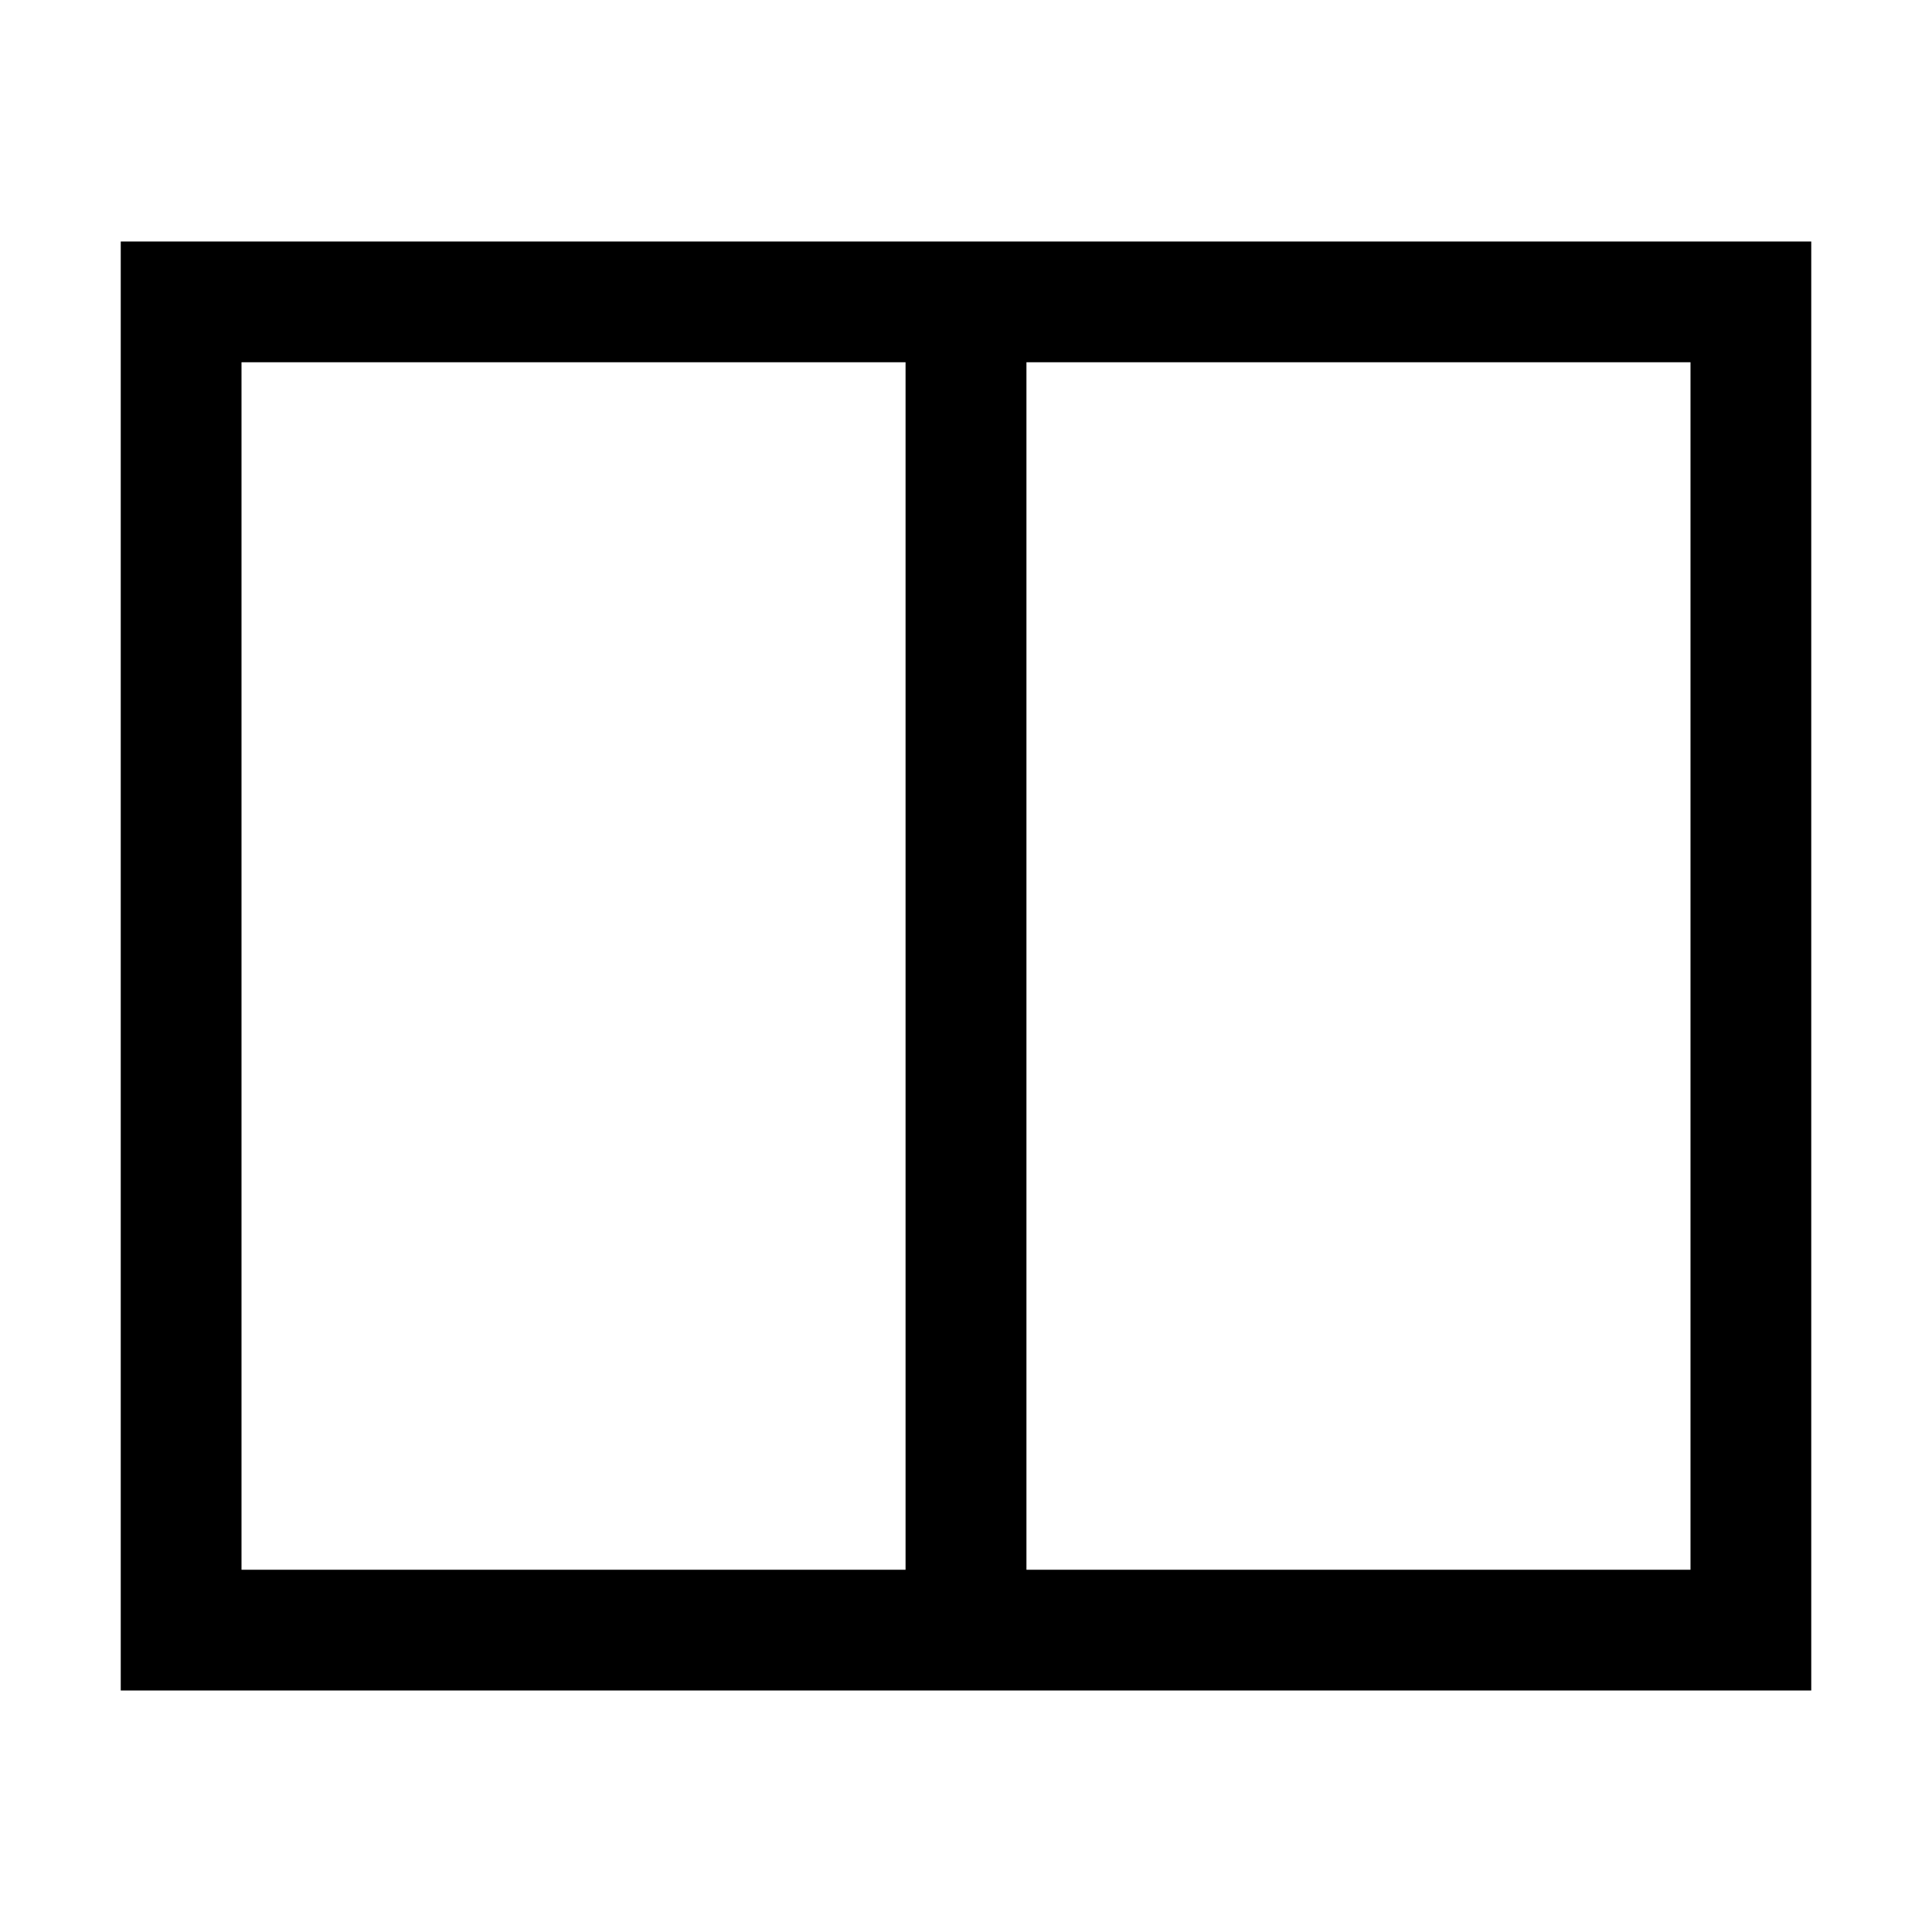
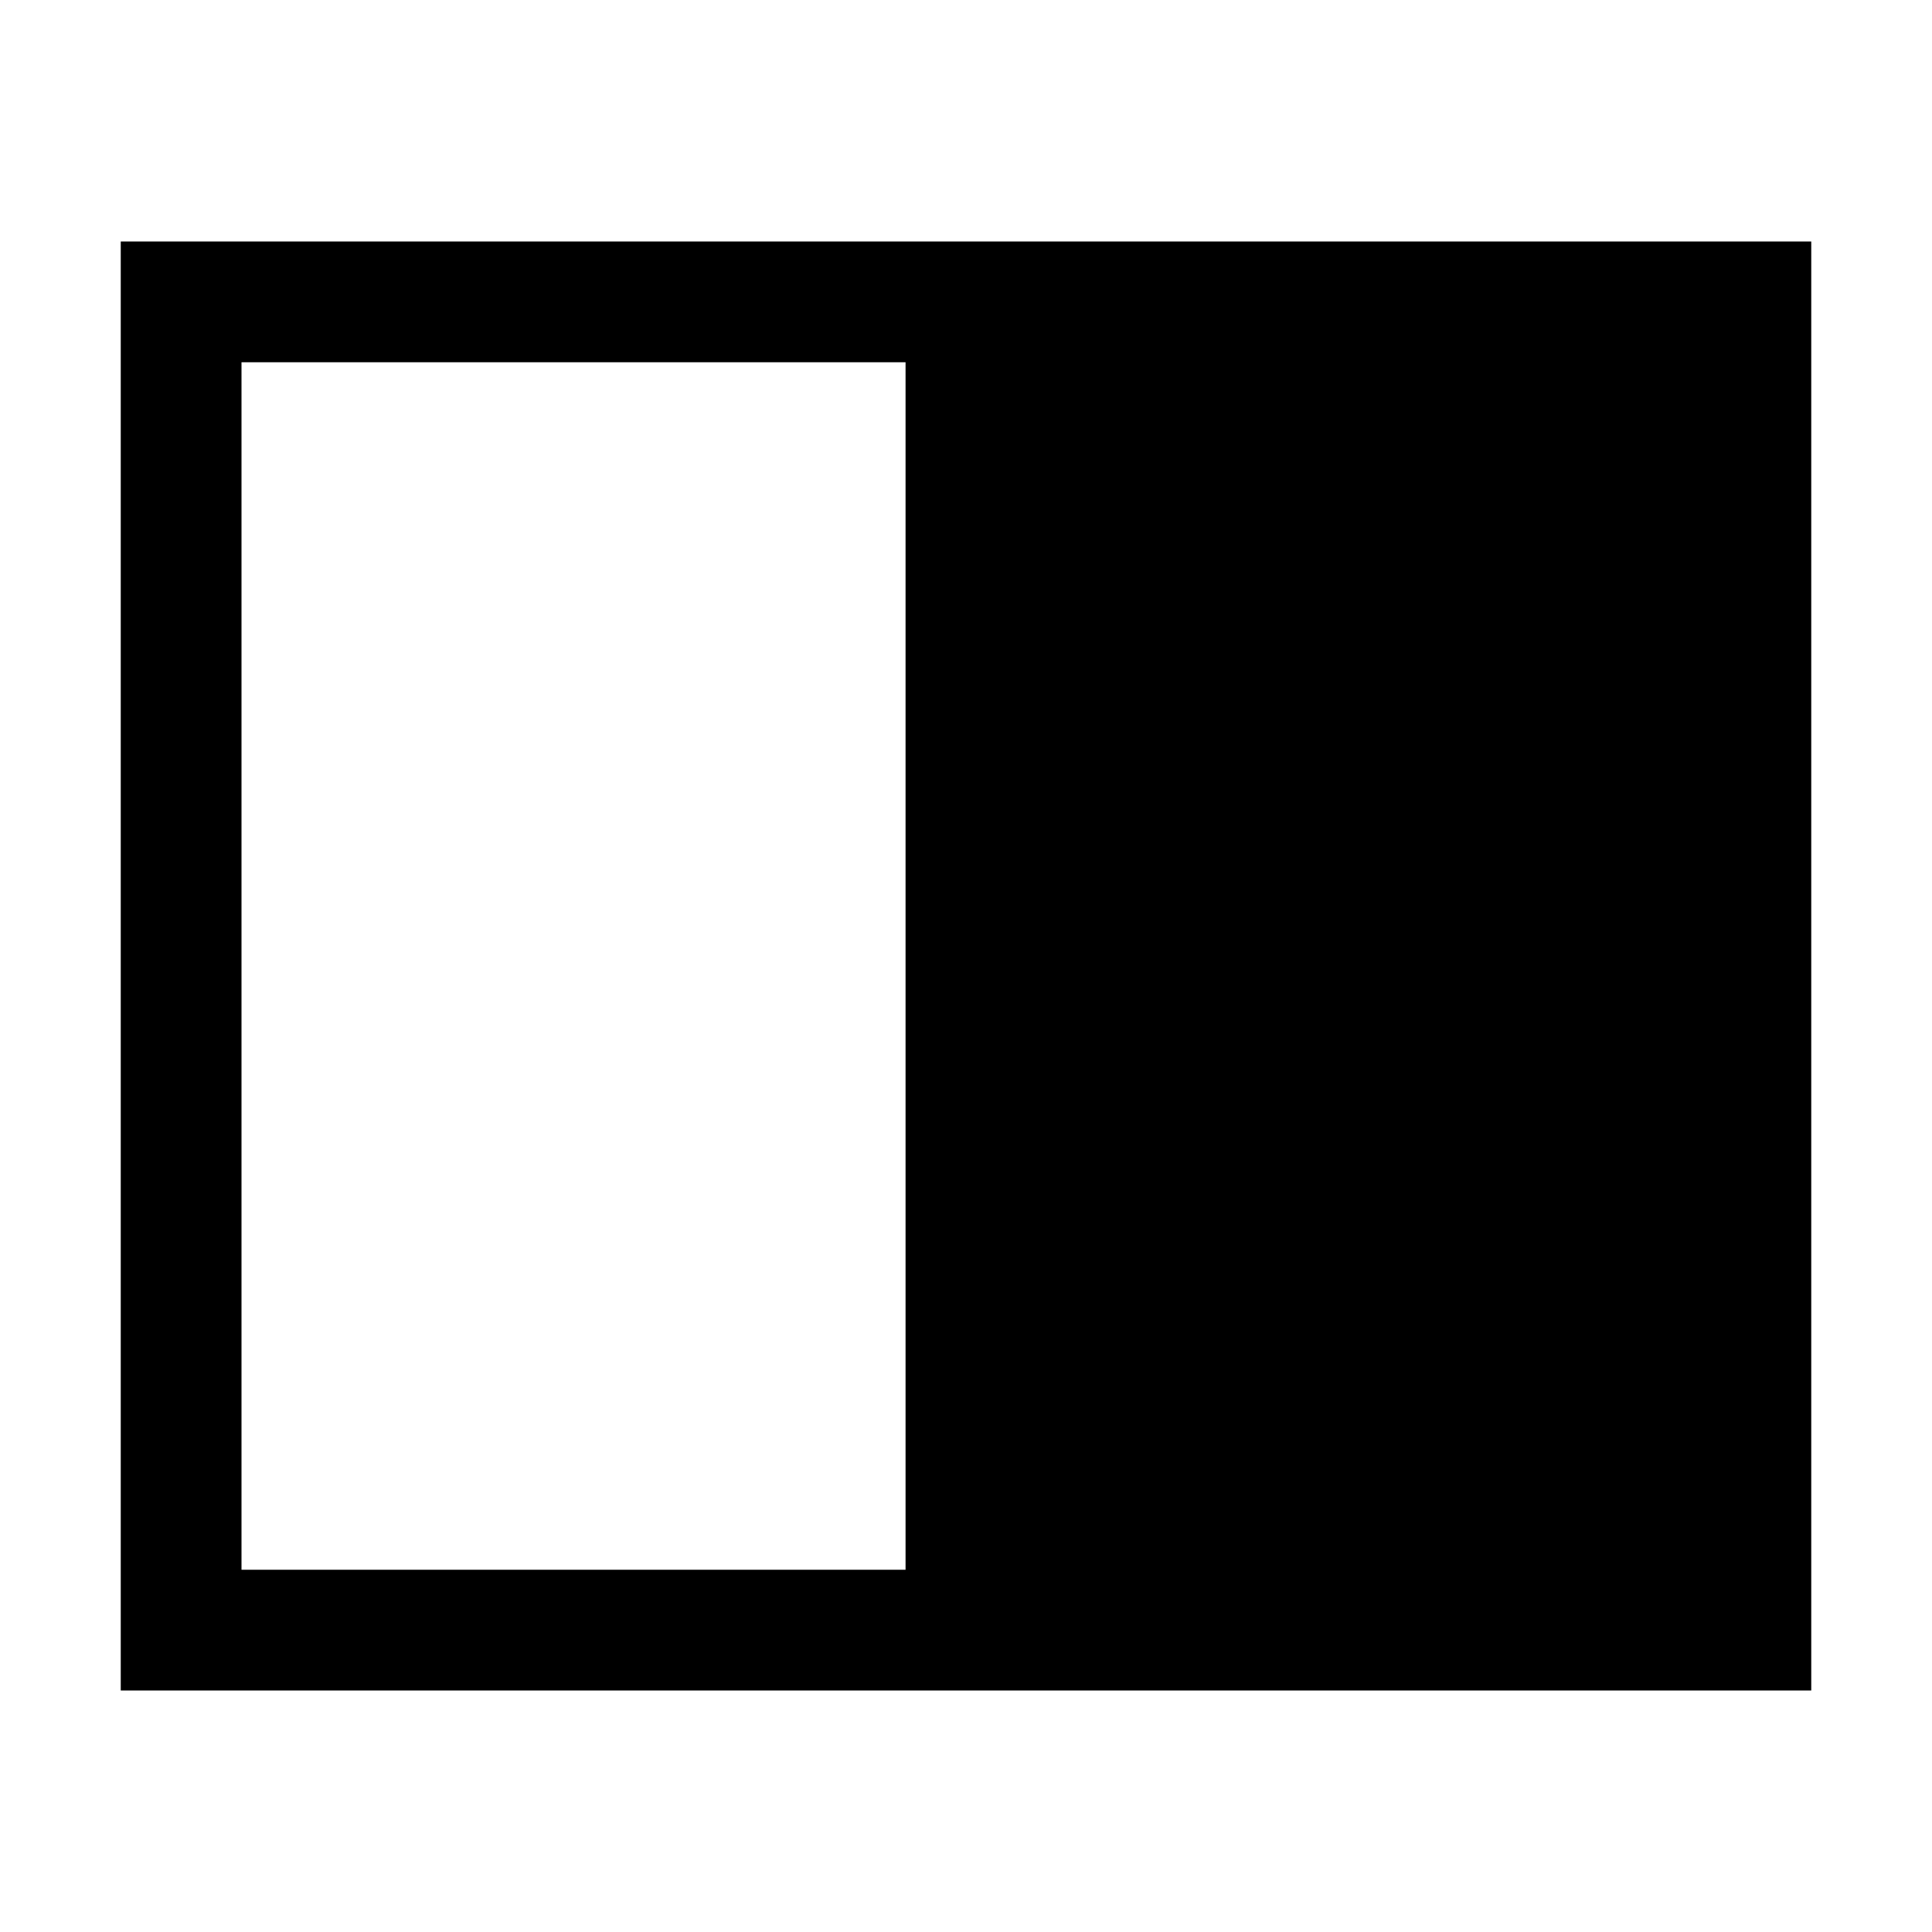
<svg xmlns="http://www.w3.org/2000/svg" width="14" height="14" viewBox="0 0 14 14" fill="none">
-   <path fill-rule="evenodd" clip-rule="evenodd" d="M7.438 2.625H12.25V11.375H7.438L7.438 2.625ZM6.562 2.625L6.562 11.375H1.75V2.625H6.562ZM6.562 12.25H0.875V1.75H6.562H13.125V12.25H7.438H6.562Z" fill="black" />
+   <path fill-rule="evenodd" clip-rule="evenodd" d="M7.438 2.625V11.375H7.438L7.438 2.625ZM6.562 2.625L6.562 11.375H1.75V2.625H6.562ZM6.562 12.25H0.875V1.75H6.562H13.125V12.25H7.438H6.562Z" fill="black" />
</svg>